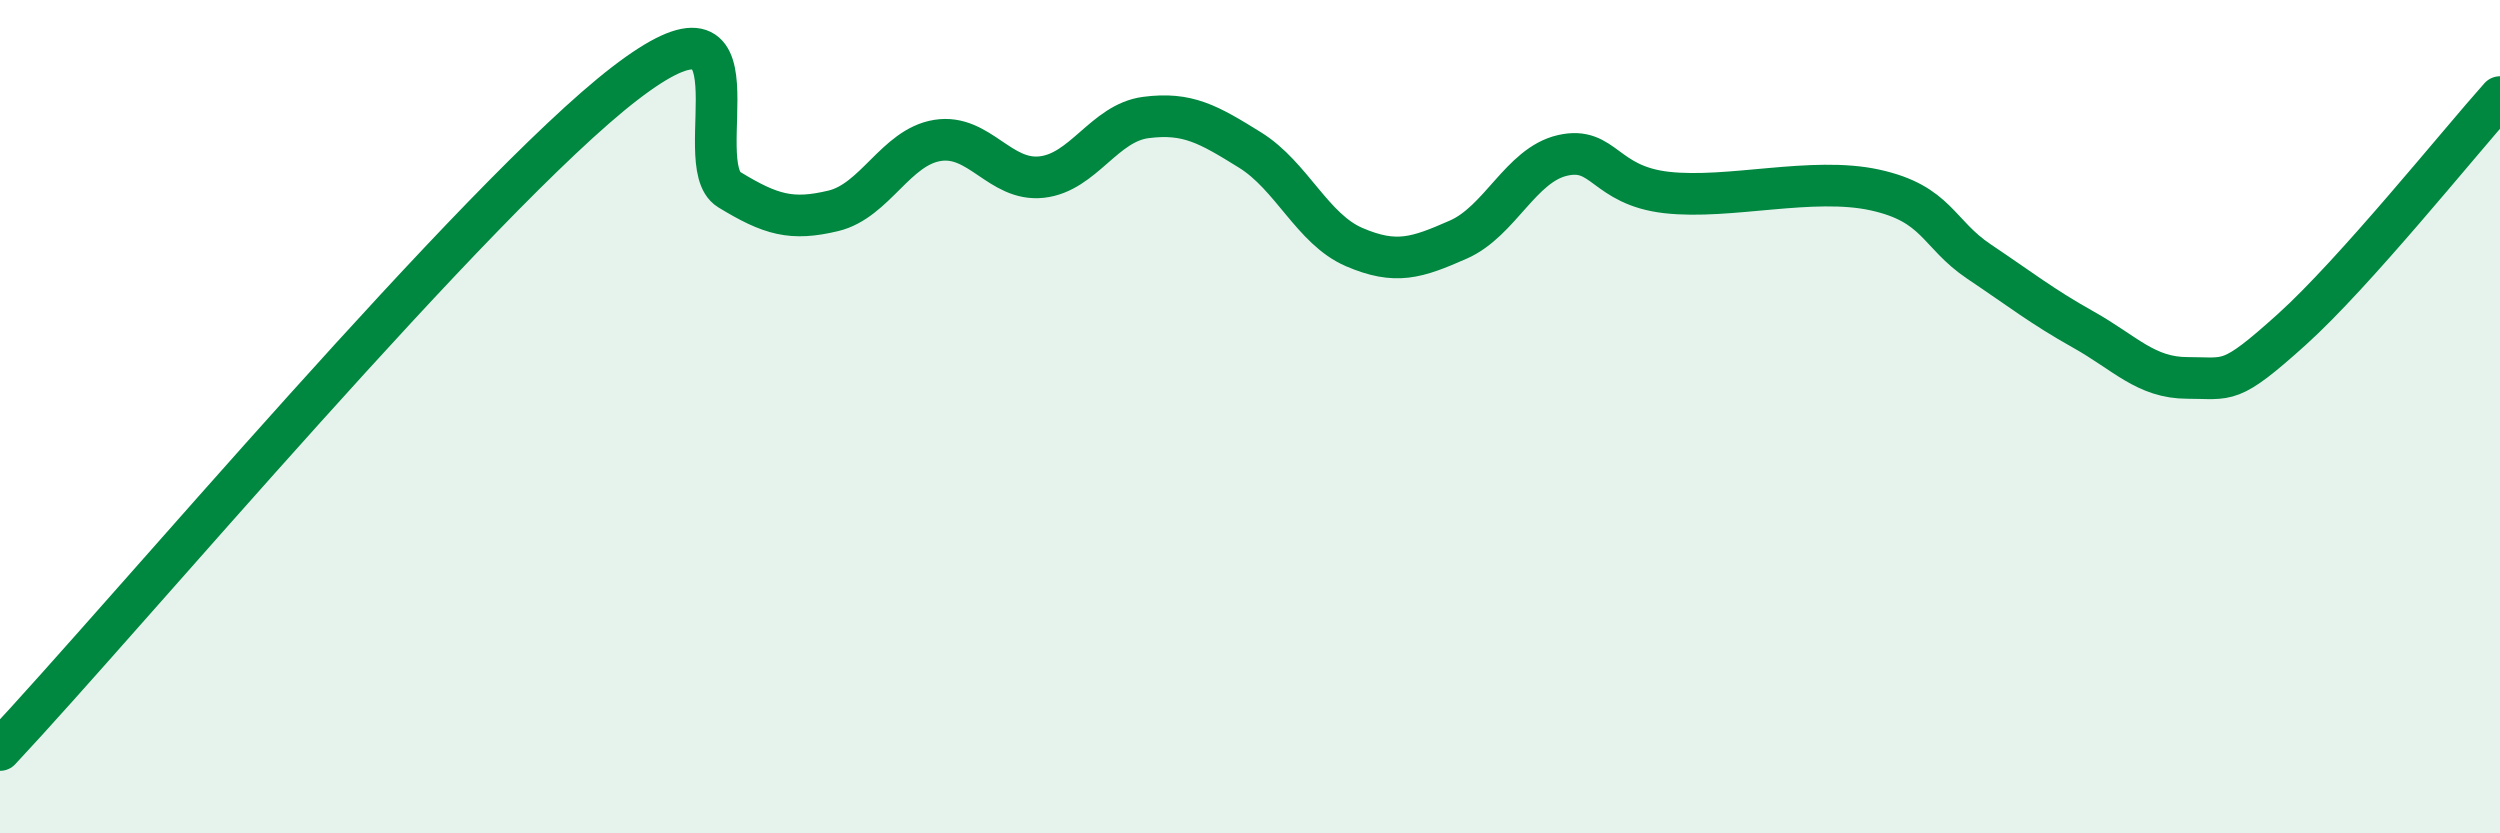
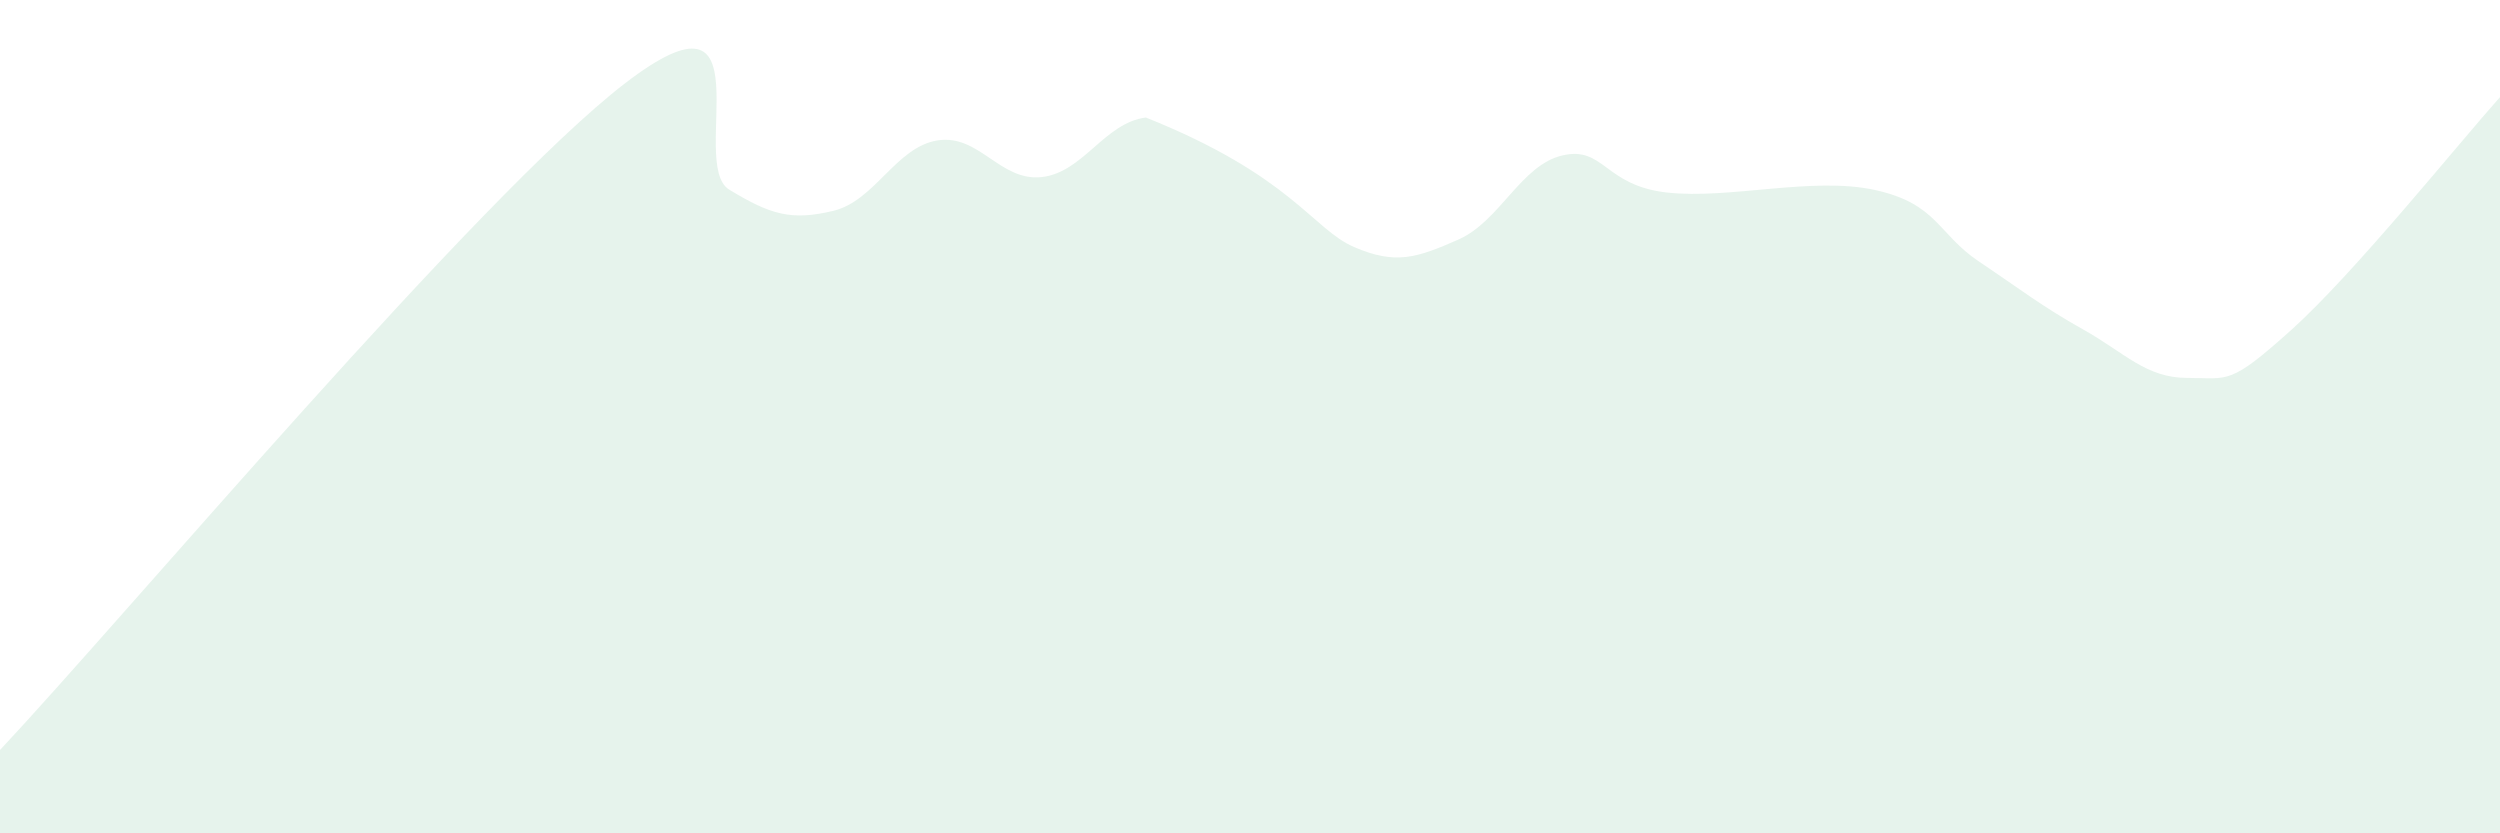
<svg xmlns="http://www.w3.org/2000/svg" width="60" height="20" viewBox="0 0 60 20">
-   <path d="M 0,18 C 3,14.8 11.5,4.69 15,2 C 18.5,-0.69 16.5,3.94 17.5,4.55 C 18.5,5.16 19,5.3 20,5.06 C 21,4.82 21.5,3.53 22.5,3.37 C 23.5,3.21 24,4.36 25,4.25 C 26,4.14 26.5,2.95 27.5,2.82 C 28.5,2.69 29,2.98 30,3.6 C 31,4.22 31.5,5.5 32.5,5.93 C 33.5,6.36 34,6.19 35,5.75 C 36,5.31 36.5,3.96 37.5,3.73 C 38.5,3.5 38.5,4.45 40,4.62 C 41.5,4.79 43.5,4.23 45,4.56 C 46.5,4.89 46.5,5.61 47.5,6.28 C 48.5,6.95 49,7.35 50,7.91 C 51,8.47 51.5,9.07 52.5,9.07 C 53.5,9.07 53.5,9.26 55,7.91 C 56.5,6.56 59,3.45 60,2.33L60 20L0 20Z" fill="#008740" opacity="0.1" stroke-linecap="round" stroke-linejoin="round" />
-   <path d="M 0,18 C 3,14.8 11.5,4.69 15,2 C 18.5,-0.69 16.5,3.94 17.5,4.55 C 18.5,5.16 19,5.3 20,5.06 C 21,4.82 21.5,3.53 22.5,3.37 C 23.5,3.21 24,4.36 25,4.25 C 26,4.14 26.5,2.95 27.5,2.82 C 28.5,2.69 29,2.98 30,3.6 C 31,4.22 31.5,5.5 32.5,5.93 C 33.5,6.36 34,6.19 35,5.75 C 36,5.31 36.5,3.96 37.5,3.73 C 38.5,3.5 38.5,4.45 40,4.62 C 41.5,4.79 43.5,4.23 45,4.56 C 46.5,4.89 46.5,5.61 47.5,6.28 C 48.5,6.95 49,7.35 50,7.91 C 51,8.47 51.5,9.07 52.5,9.07 C 53.5,9.07 53.5,9.26 55,7.91 C 56.5,6.56 59,3.45 60,2.33" stroke="#008740" stroke-width="1" fill="none" stroke-linecap="round" stroke-linejoin="round" />
+   <path d="M 0,18 C 3,14.8 11.5,4.69 15,2 C 18.5,-0.69 16.5,3.94 17.5,4.55 C 18.5,5.16 19,5.3 20,5.06 C 21,4.82 21.5,3.53 22.5,3.37 C 23.5,3.21 24,4.36 25,4.25 C 26,4.14 26.5,2.95 27.5,2.82 C 31,4.22 31.5,5.5 32.5,5.93 C 33.5,6.36 34,6.19 35,5.75 C 36,5.31 36.5,3.96 37.5,3.73 C 38.5,3.5 38.5,4.45 40,4.62 C 41.5,4.79 43.5,4.23 45,4.56 C 46.5,4.89 46.5,5.61 47.5,6.28 C 48.5,6.95 49,7.35 50,7.91 C 51,8.47 51.5,9.07 52.5,9.07 C 53.5,9.07 53.5,9.26 55,7.91 C 56.5,6.56 59,3.45 60,2.33L60 20L0 20Z" fill="#008740" opacity="0.1" stroke-linecap="round" stroke-linejoin="round" />
</svg>